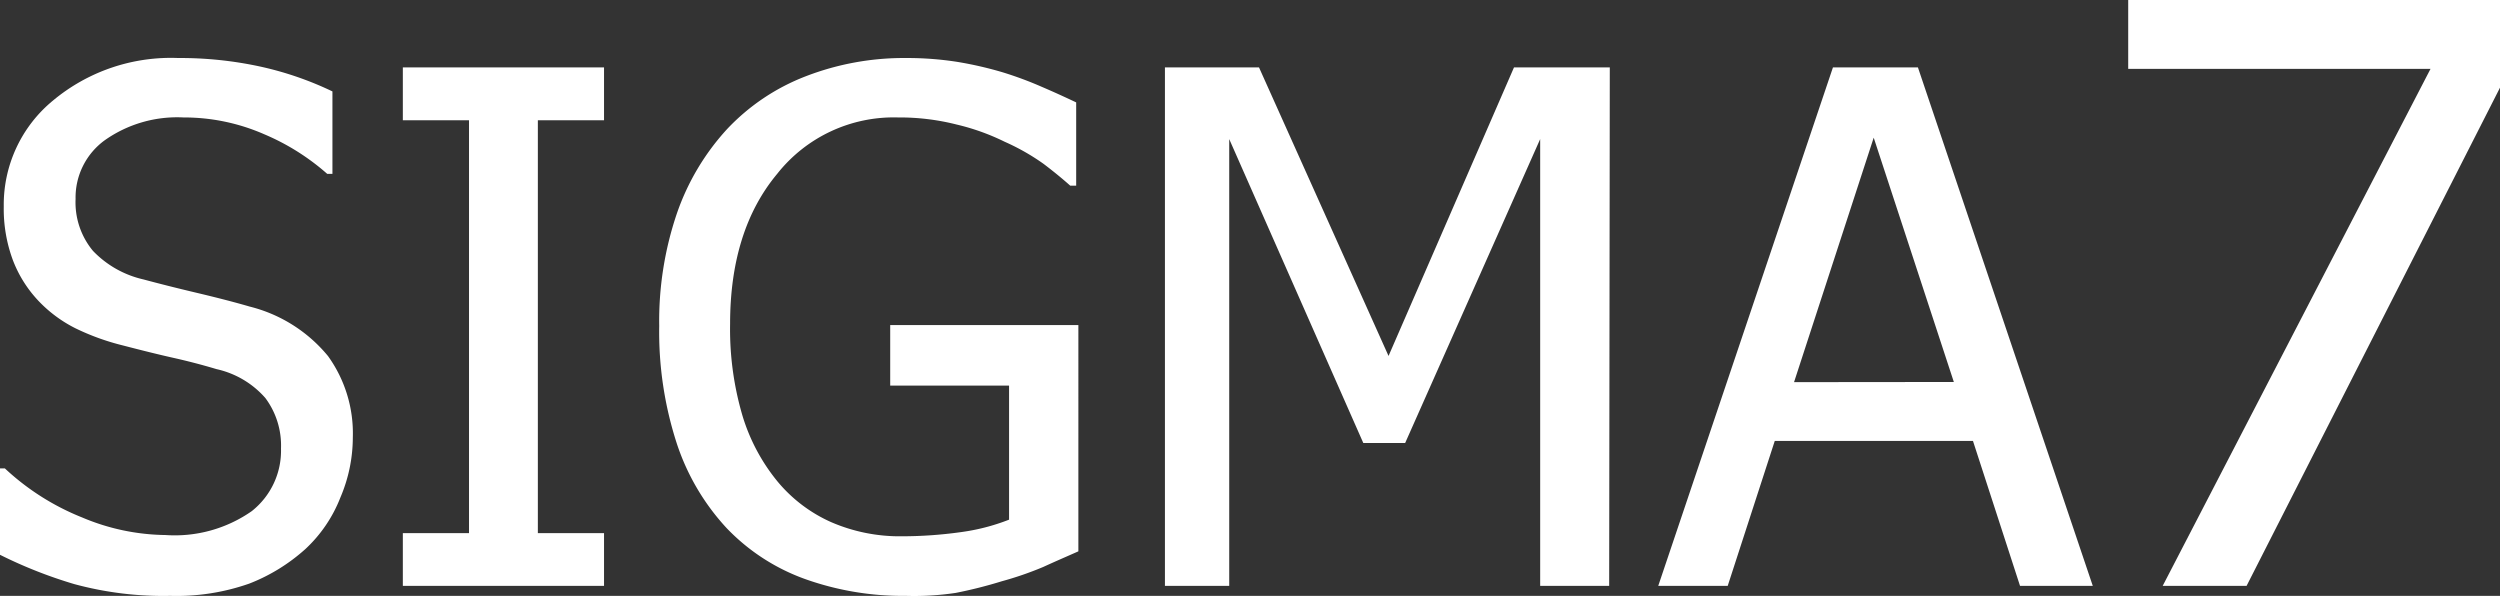
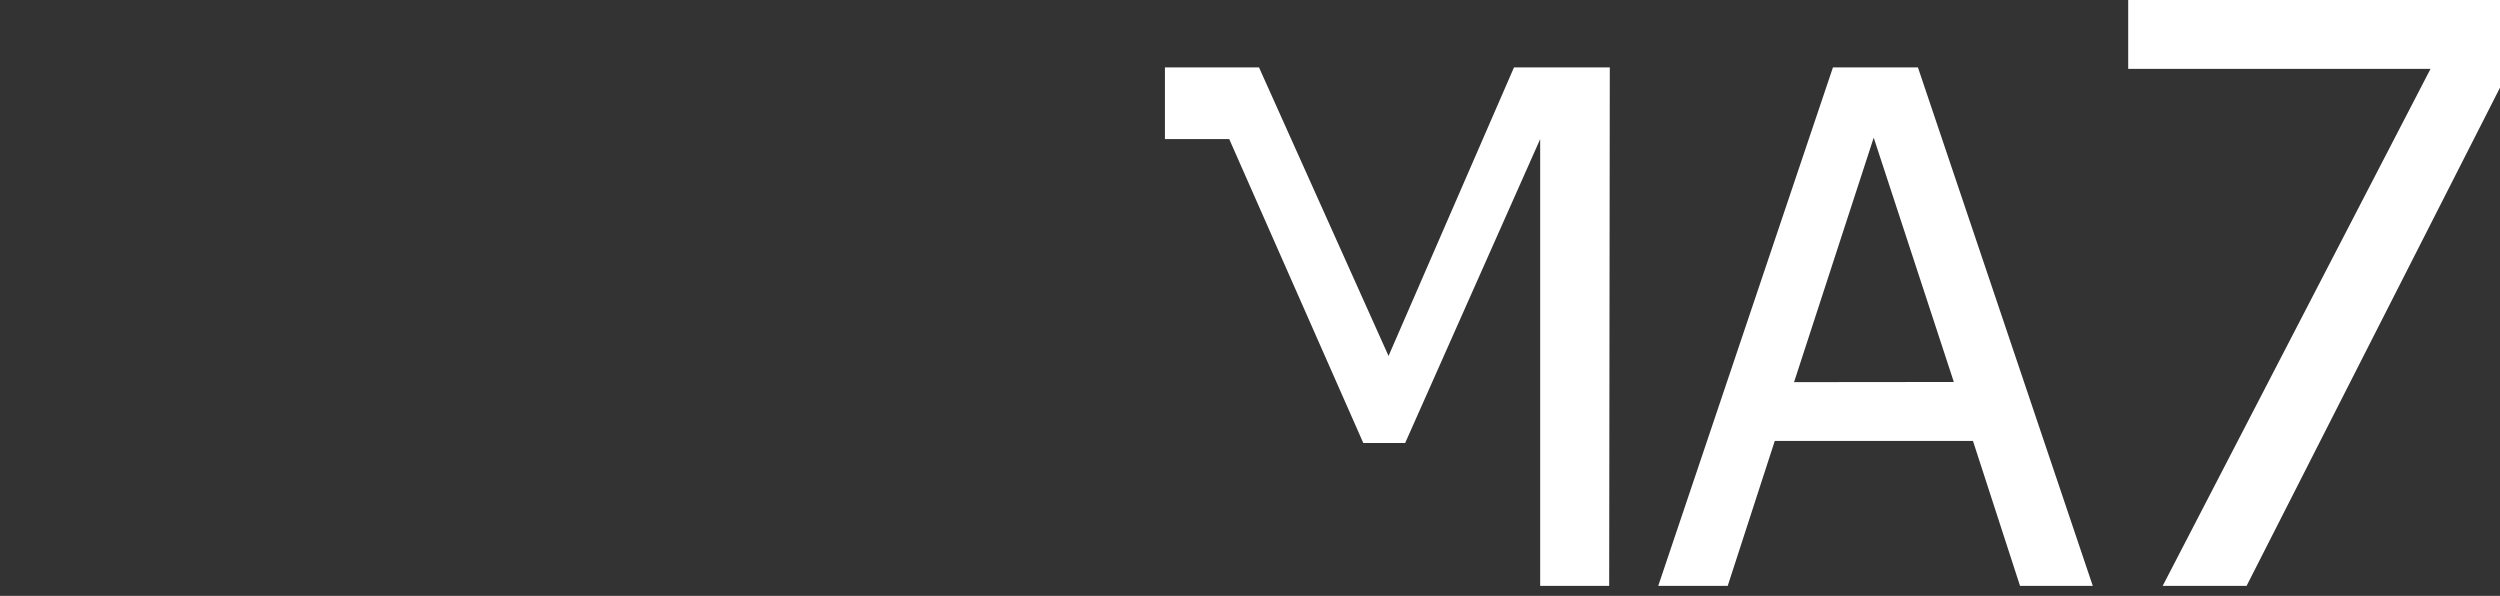
<svg xmlns="http://www.w3.org/2000/svg" viewBox="0 0 159.43 38">
  <rect x="0" y="0" width="159.43" height="38" fill="#333333" stroke="none" />
  <defs>
    <style>.cls-1{fill:#fff;}</style>
  </defs>
  <title>sigma7-logo-white</title>
  <g id="Layer_2" data-name="Layer 2">
    <g id="Layer_1-2" data-name="Layer 1">
-       <path class="cls-1" d="M10.86,38a21.68,21.68,0,0,1-6.12-.75A29.13,29.13,0,0,1,0,35.38V29.87H.31A15.77,15.77,0,0,0,5.24,33a14,14,0,0,0,5.31,1.12,8.57,8.57,0,0,0,5.5-1.52,4.91,4.91,0,0,0,1.87-4,5.06,5.06,0,0,0-1-3.22,5.81,5.81,0,0,0-3.11-1.84c-1-.3-1.95-.54-2.8-.73s-1.9-.45-3.17-.78A15.23,15.23,0,0,1,4.8,20.93a8.49,8.49,0,0,1-2.4-1.8A7.84,7.84,0,0,1,.81,16.56a9.39,9.39,0,0,1-.57-3.4A8.59,8.59,0,0,1,3.37,6.42a11.74,11.74,0,0,1,8-2.72,24,24,0,0,1,5.25.55A21,21,0,0,1,21.2,5.83v5.26h-.33a14.7,14.7,0,0,0-4-2.52,12.75,12.75,0,0,0-5.17-1.08,8,8,0,0,0-5,1.44,4.51,4.51,0,0,0-1.88,3.76A4.84,4.84,0,0,0,5.93,16a6.42,6.42,0,0,0,3.22,1.82c.93.25,2.07.54,3.42.86s2.46.61,3.35.87a9.42,9.42,0,0,1,5,3.16,8.43,8.43,0,0,1,1.58,5.19,9.76,9.76,0,0,1-.79,3.82A8.87,8.87,0,0,1,19.49,35a11.65,11.65,0,0,1-3.6,2.22A14,14,0,0,1,10.86,38Z" />
-       <path class="cls-1" d="M38.52,37.36H25.69V34h4.22V7.67H25.69V4.3H38.52V7.67H34.3V34h4.22Z" />
-       <path class="cls-1" d="M57.77,38a18.56,18.56,0,0,1-6.42-1.07,13,13,0,0,1-5-3.24,14.67,14.67,0,0,1-3.2-5.44,23,23,0,0,1-1.11-7.46,21.31,21.31,0,0,1,1.12-7.16,15.33,15.33,0,0,1,3.21-5.4,13.58,13.58,0,0,1,5-3.36A17.38,17.38,0,0,1,57.81,3.7a20.67,20.67,0,0,1,3.2.24,23.67,23.67,0,0,1,2.93.67,23.19,23.19,0,0,1,2.48.92c.91.39,1.64.73,2.21,1v5.31h-.38c-.55-.49-1.12-.95-1.7-1.39a14.11,14.11,0,0,0-2.48-1.41A14.38,14.38,0,0,0,61,7.94a14.78,14.78,0,0,0-3.73-.45,9.47,9.47,0,0,0-7.71,3.6q-3,3.6-3,9.57a19.52,19.52,0,0,0,.78,5.82,12.14,12.14,0,0,0,2.24,4.22,9.4,9.4,0,0,0,3.43,2.6,11,11,0,0,0,4.52.9,27.11,27.11,0,0,0,3.71-.26,13.23,13.23,0,0,0,3.11-.8V24.59H56.77V20.73h12V35.16c-.56.25-1.31.57-2.25,1a21.35,21.35,0,0,1-2.64.91,28.6,28.6,0,0,1-2.93.74A17.88,17.88,0,0,1,57.77,38Z" />
-       <path class="cls-1" d="M102.62,37.36h-4.4V8.87L89.61,28.25H86.94L78.39,8.87V37.36h-4.1V4.3h6l8.26,18.4,8-18.4h6.11Z" />
+       <path class="cls-1" d="M102.62,37.36h-4.4V8.87L89.61,28.25H86.94L78.39,8.87h-4.1V4.3h6l8.26,18.4,8-18.4h6.11Z" />
      <path class="cls-1" d="M105.75,37.36,116.89,4.3h5.42l11.15,33.06h-4.64l-3-9.24H113.18l-3,9.24Zm18.85-13L119.49,8.78l-5.08,15.59Z" />
      <path class="cls-1" d="M159.43,5.59,143.27,37.36h-5.35L155,4.39H135.72V0h23.71Z" />
    </g>
  </g>
</svg>